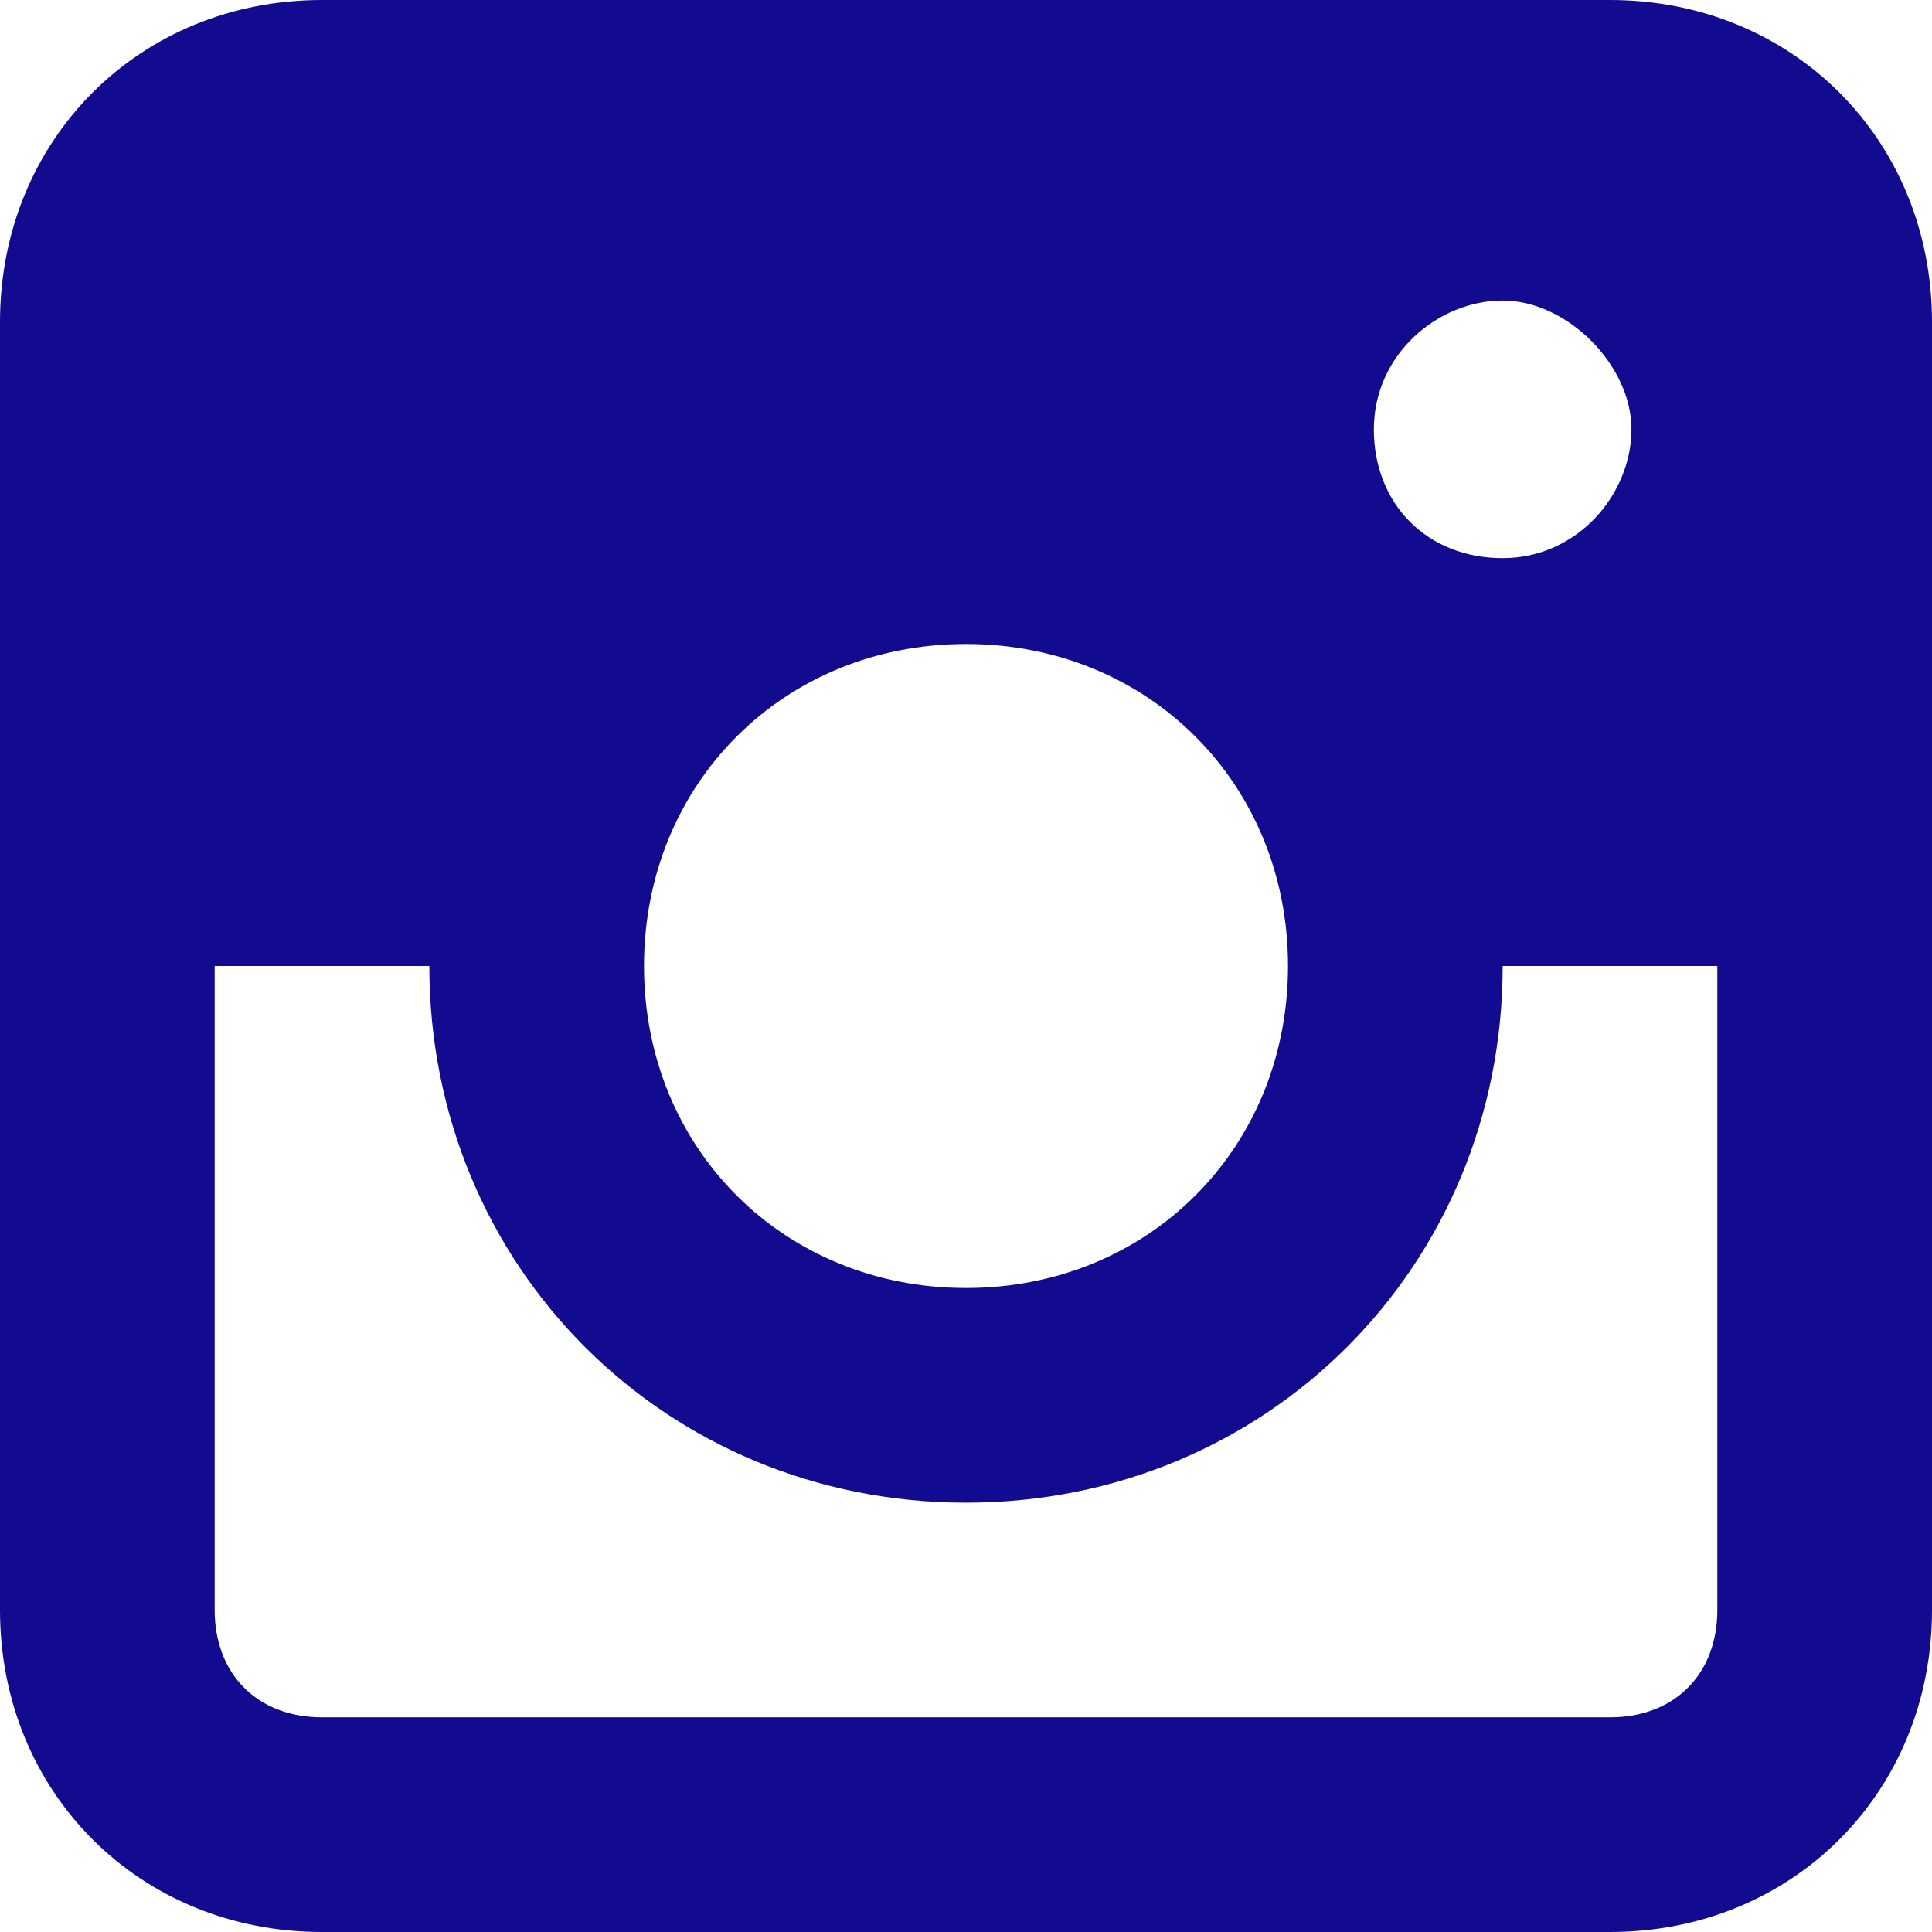
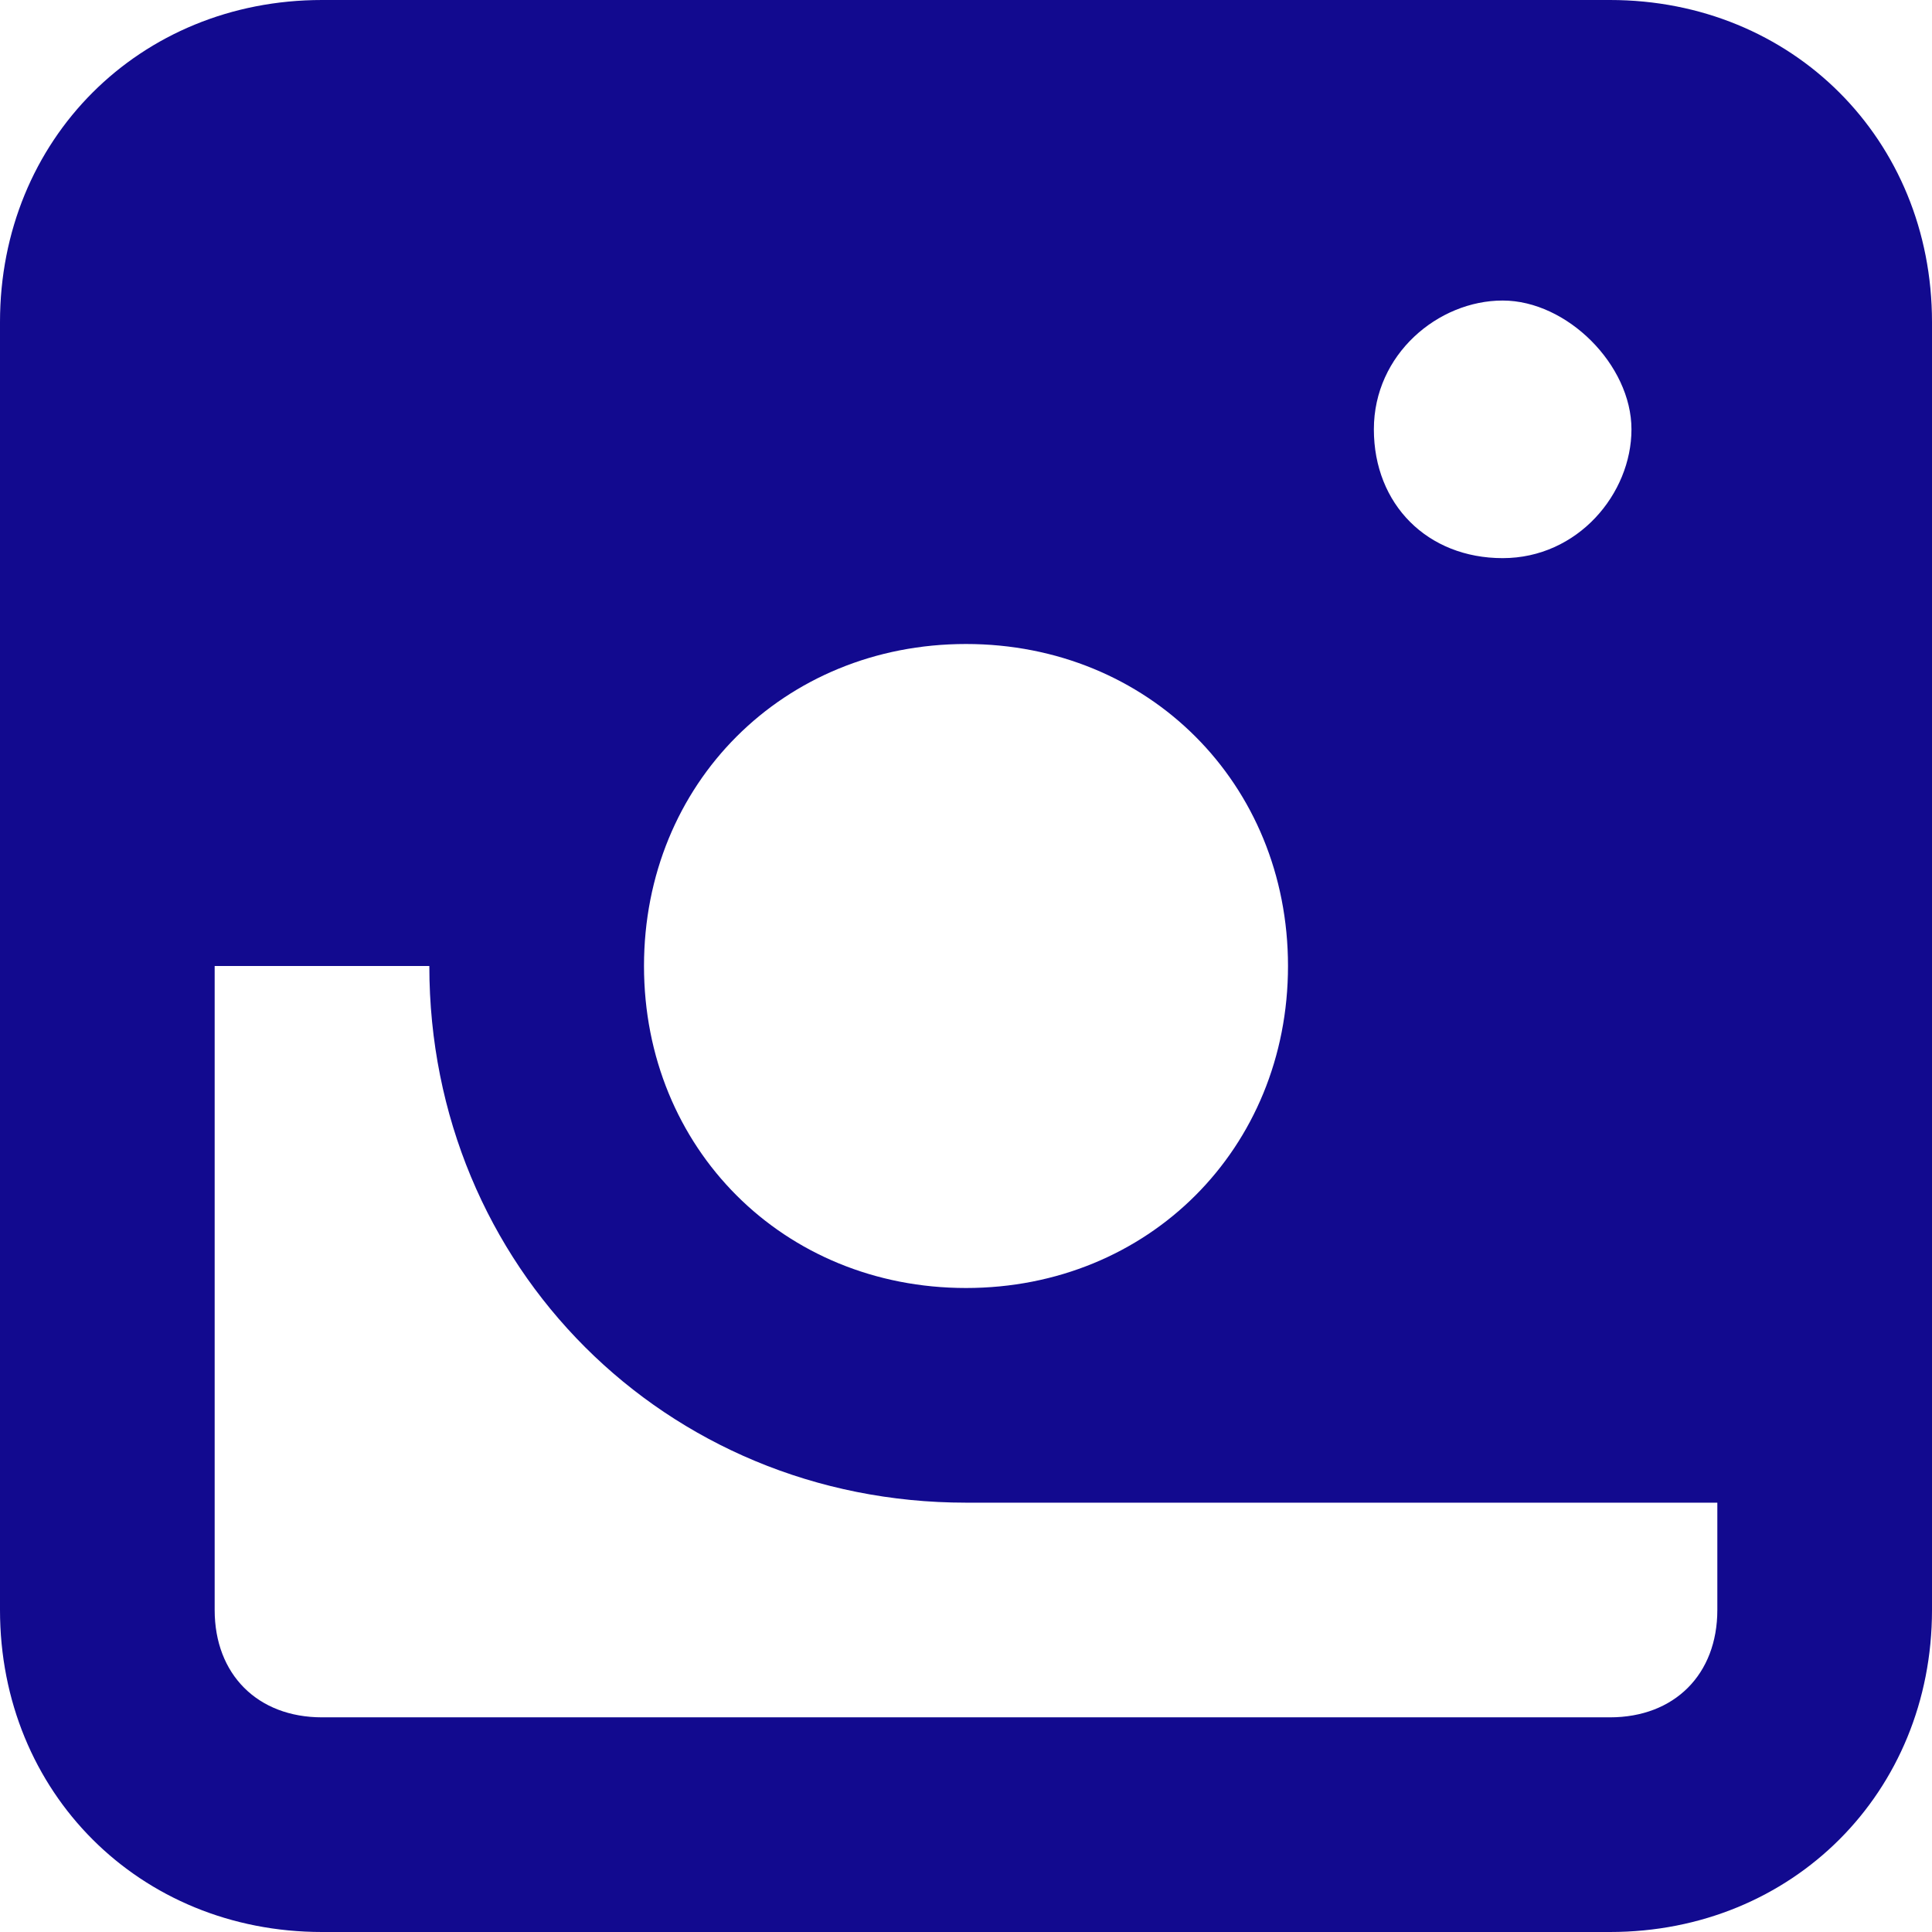
<svg xmlns="http://www.w3.org/2000/svg" width="18" height="18" viewBox="0 0 18 18" fill="none">
-   <path d="M15 0H3C1.3 0 0 1.3 0 3V15C0 16.7 1.3 18 3 18H15C16.7 18 18 16.7 18 15V3C18 1.3 16.7 0 15 0ZM9 6C10.7 6 12 7.3 12 9C12 10.7 10.7 12 9 12C7.3 12 6 10.7 6 9C6 7.3 7.3 6 9 6ZM12.8 4C12.8 3.3 13.4 2.8 14 2.8C14.6 2.8 15.2 3.4 15.2 4C15.2 4.6 14.7 5.2 14 5.2C13.3 5.2 12.8 4.7 12.8 4ZM15 16H3C2.4 16 2 15.6 2 15V9H4C4 11.8 6.2 14 9 14C11.8 14 14 11.8 14 9H16V15C16 15.6 15.6 16 15 16Z" fill="#120A8F" />
+   <path d="M15 0H3C1.3 0 0 1.3 0 3V15C0 16.7 1.3 18 3 18H15C16.7 18 18 16.7 18 15V3C18 1.3 16.7 0 15 0ZM9 6C10.7 6 12 7.3 12 9C12 10.7 10.7 12 9 12C7.3 12 6 10.7 6 9C6 7.3 7.3 6 9 6ZM12.8 4C12.8 3.3 13.4 2.8 14 2.8C14.6 2.8 15.2 3.4 15.2 4C15.2 4.6 14.7 5.2 14 5.2C13.3 5.2 12.8 4.7 12.8 4ZM15 16H3C2.4 16 2 15.6 2 15V9H4C4 11.8 6.2 14 9 14H16V15C16 15.6 15.6 16 15 16Z" fill="#120A8F" />
</svg>